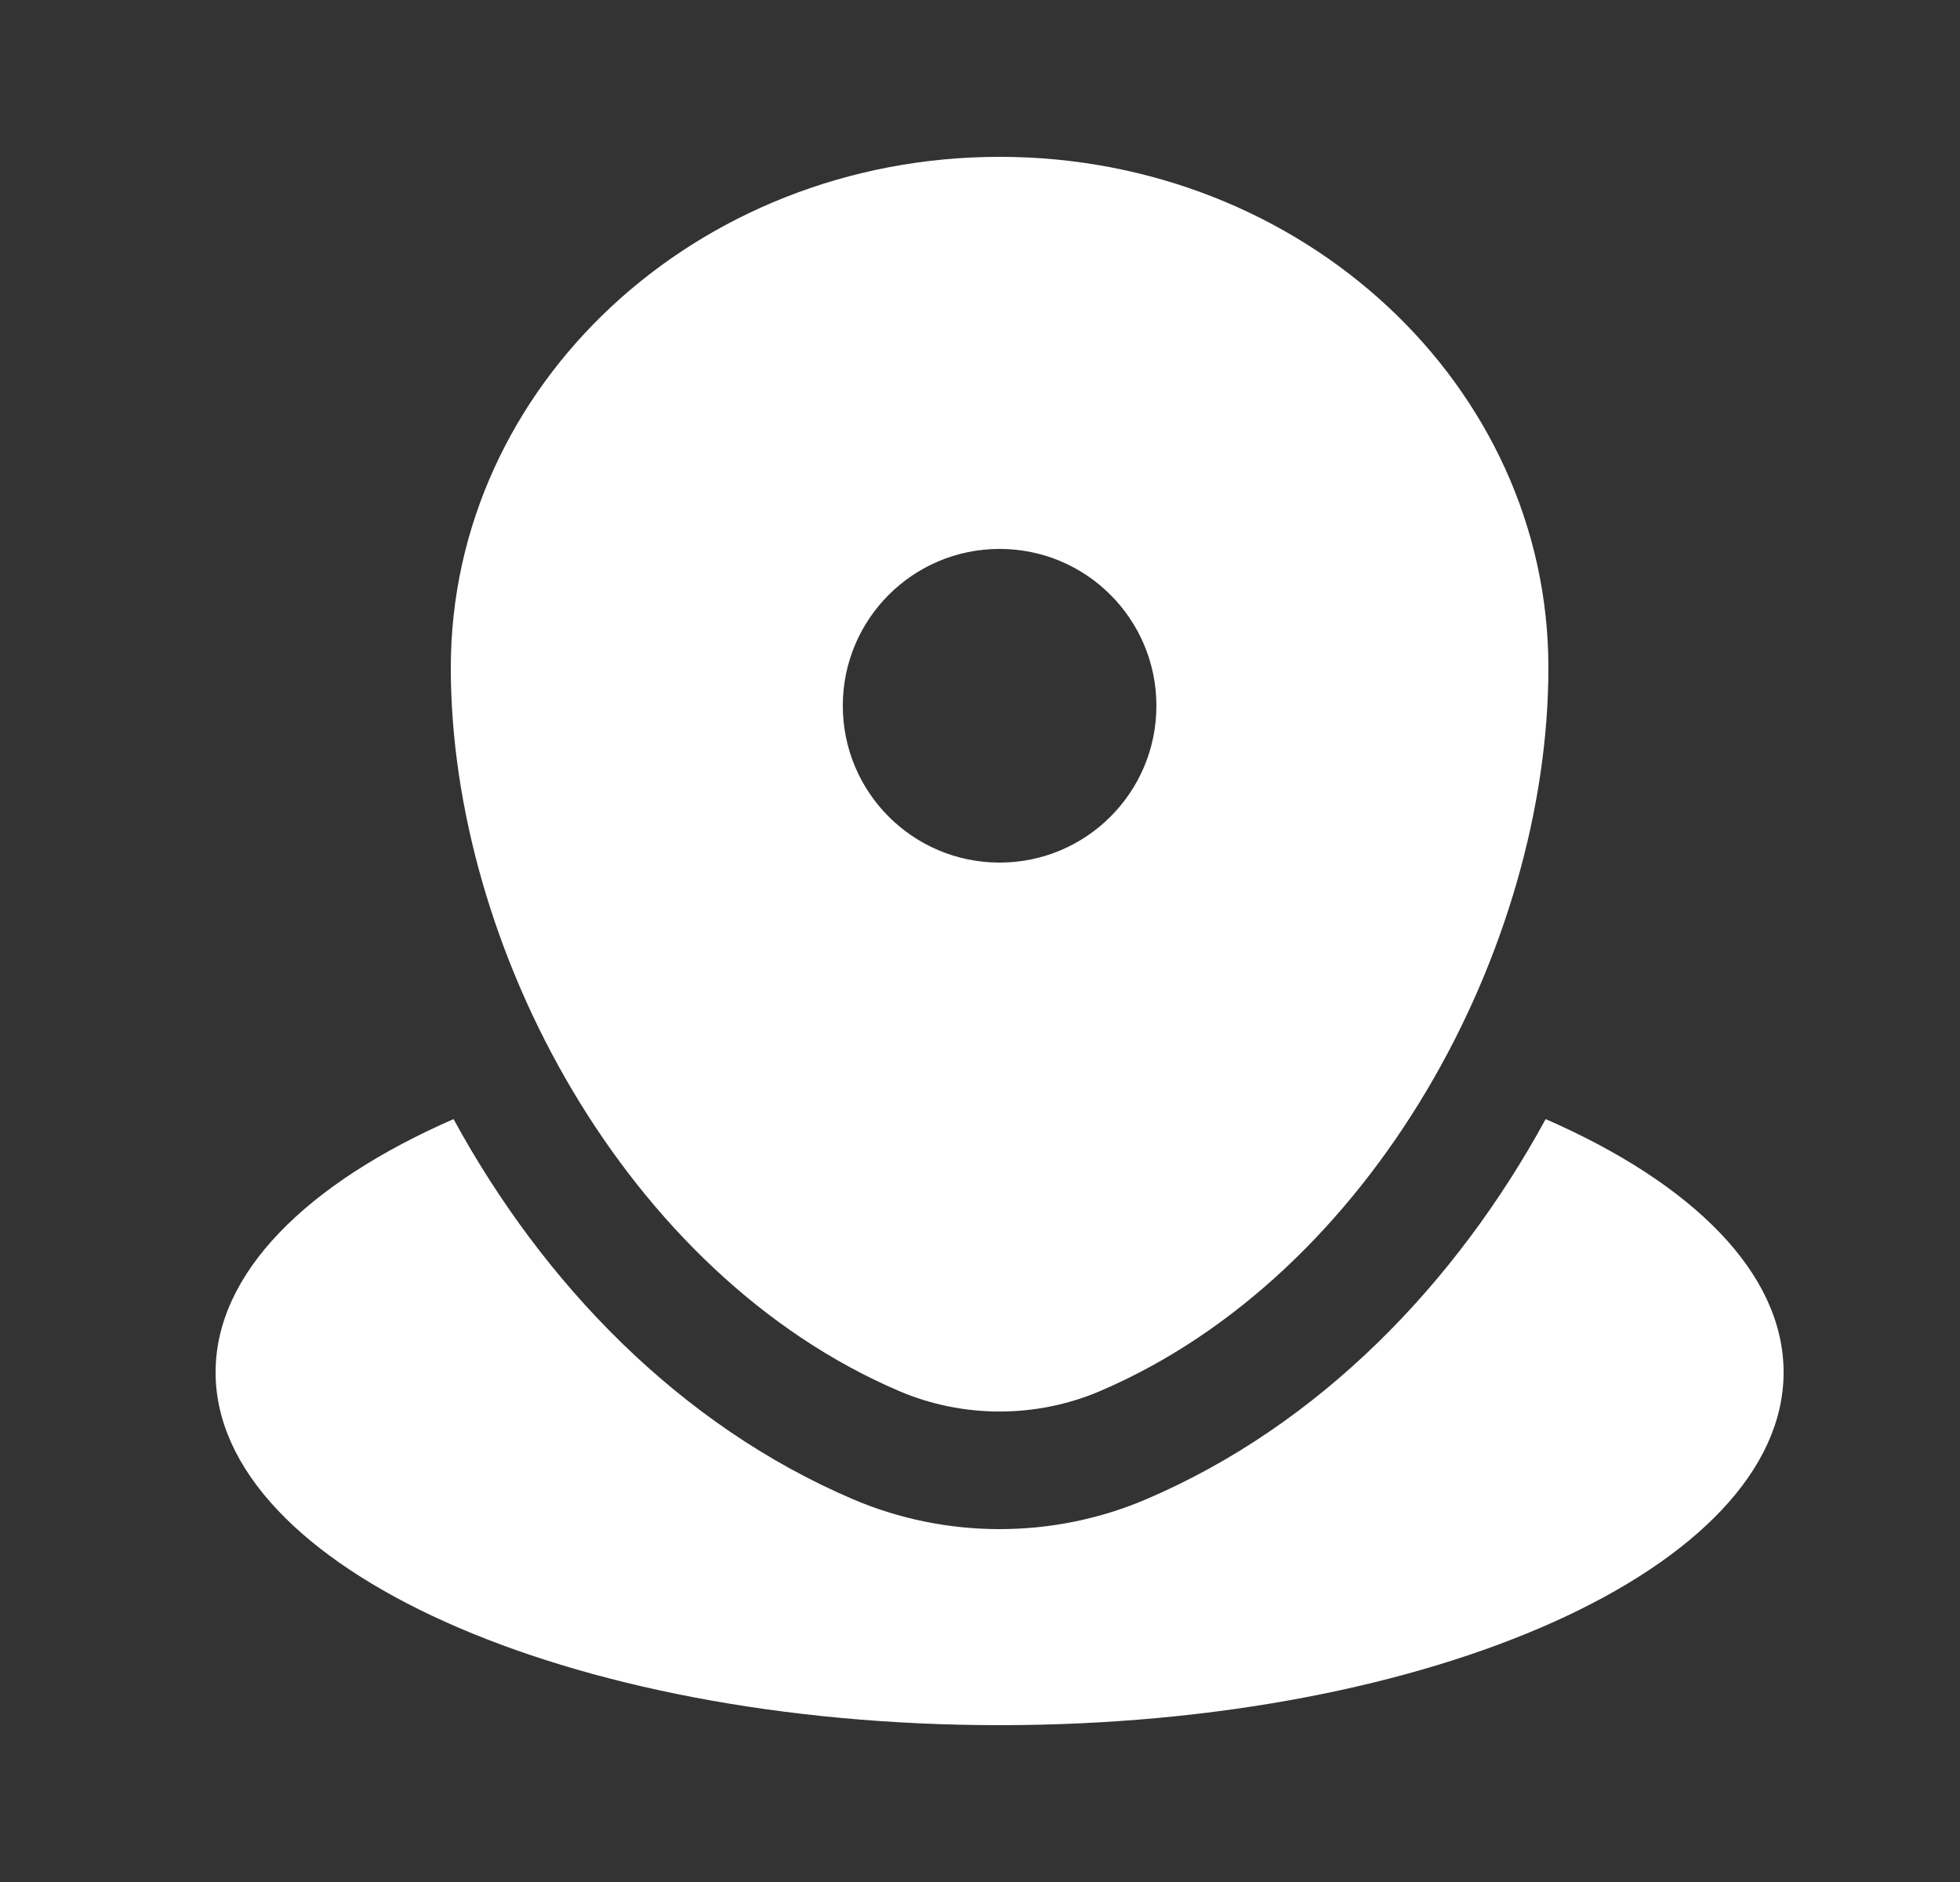
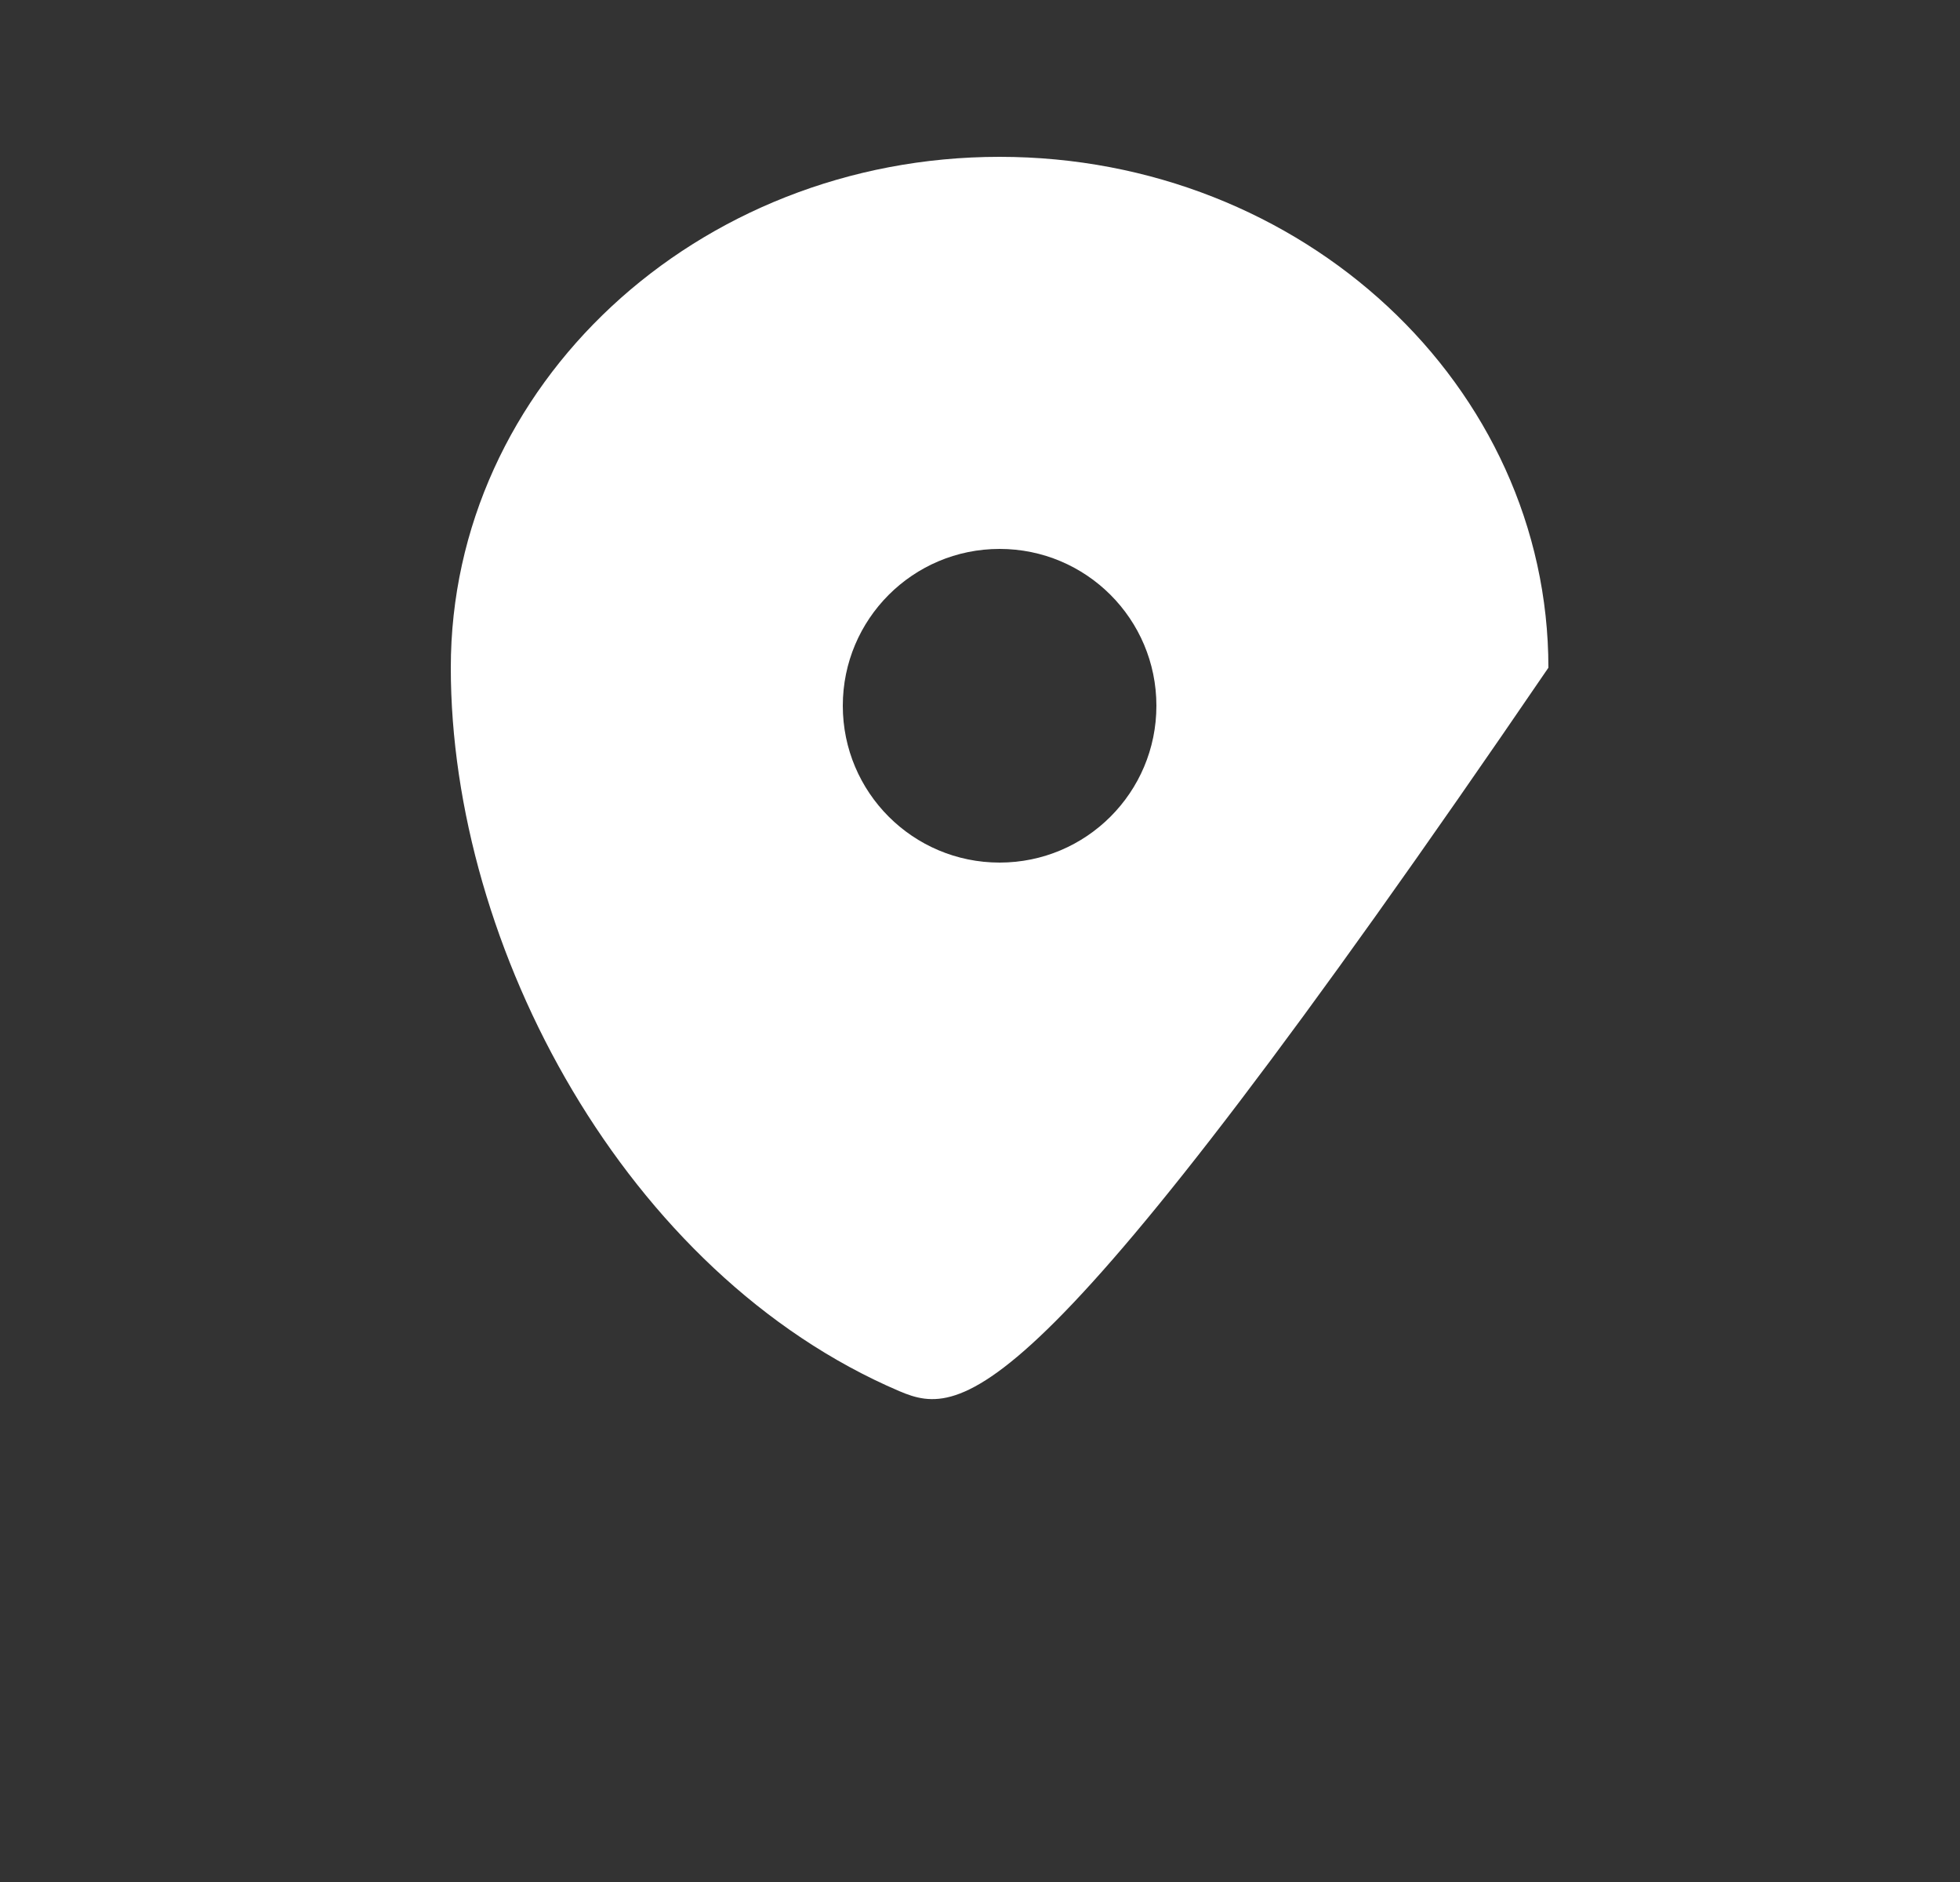
<svg xmlns="http://www.w3.org/2000/svg" width="25" height="24" viewBox="0 0 25 24" fill="none">
  <rect x="0" y="0" width="25" height="24" fill="#333333" stroke="none" />
-   <path d="M12.75 22C18.273 22 22.75 19.986 22.75 17.5C22.75 16.234 21.587 15.089 19.715 14.271C18.573 16.367 16.832 18.174 14.62 19.119C13.43 19.627 12.07 19.627 10.88 19.119C8.668 18.174 6.927 16.367 5.785 14.271C3.913 15.089 2.75 16.234 2.75 17.5C2.75 19.986 7.227 22 12.75 22Z" fill="white" />
-   <path fill-rule="evenodd" clip-rule="evenodd" d="M5.75 8.515C5.75 4.917 8.884 2 12.75 2C16.616 2 19.75 4.917 19.75 8.515C19.75 12.084 17.516 16.25 14.03 17.74C13.217 18.087 12.283 18.087 11.47 17.74C7.984 16.25 5.75 12.084 5.75 8.515ZM12.75 11C13.855 11 14.75 10.105 14.75 9C14.75 7.895 13.855 7 12.75 7C11.645 7 10.75 7.895 10.75 9C10.75 10.105 11.645 11 12.75 11Z" fill="white" />
+   <path fill-rule="evenodd" clip-rule="evenodd" d="M5.75 8.515C5.75 4.917 8.884 2 12.75 2C16.616 2 19.75 4.917 19.75 8.515C13.217 18.087 12.283 18.087 11.47 17.74C7.984 16.25 5.75 12.084 5.75 8.515ZM12.75 11C13.855 11 14.75 10.105 14.75 9C14.75 7.895 13.855 7 12.75 7C11.645 7 10.75 7.895 10.75 9C10.75 10.105 11.645 11 12.75 11Z" fill="white" />
</svg>